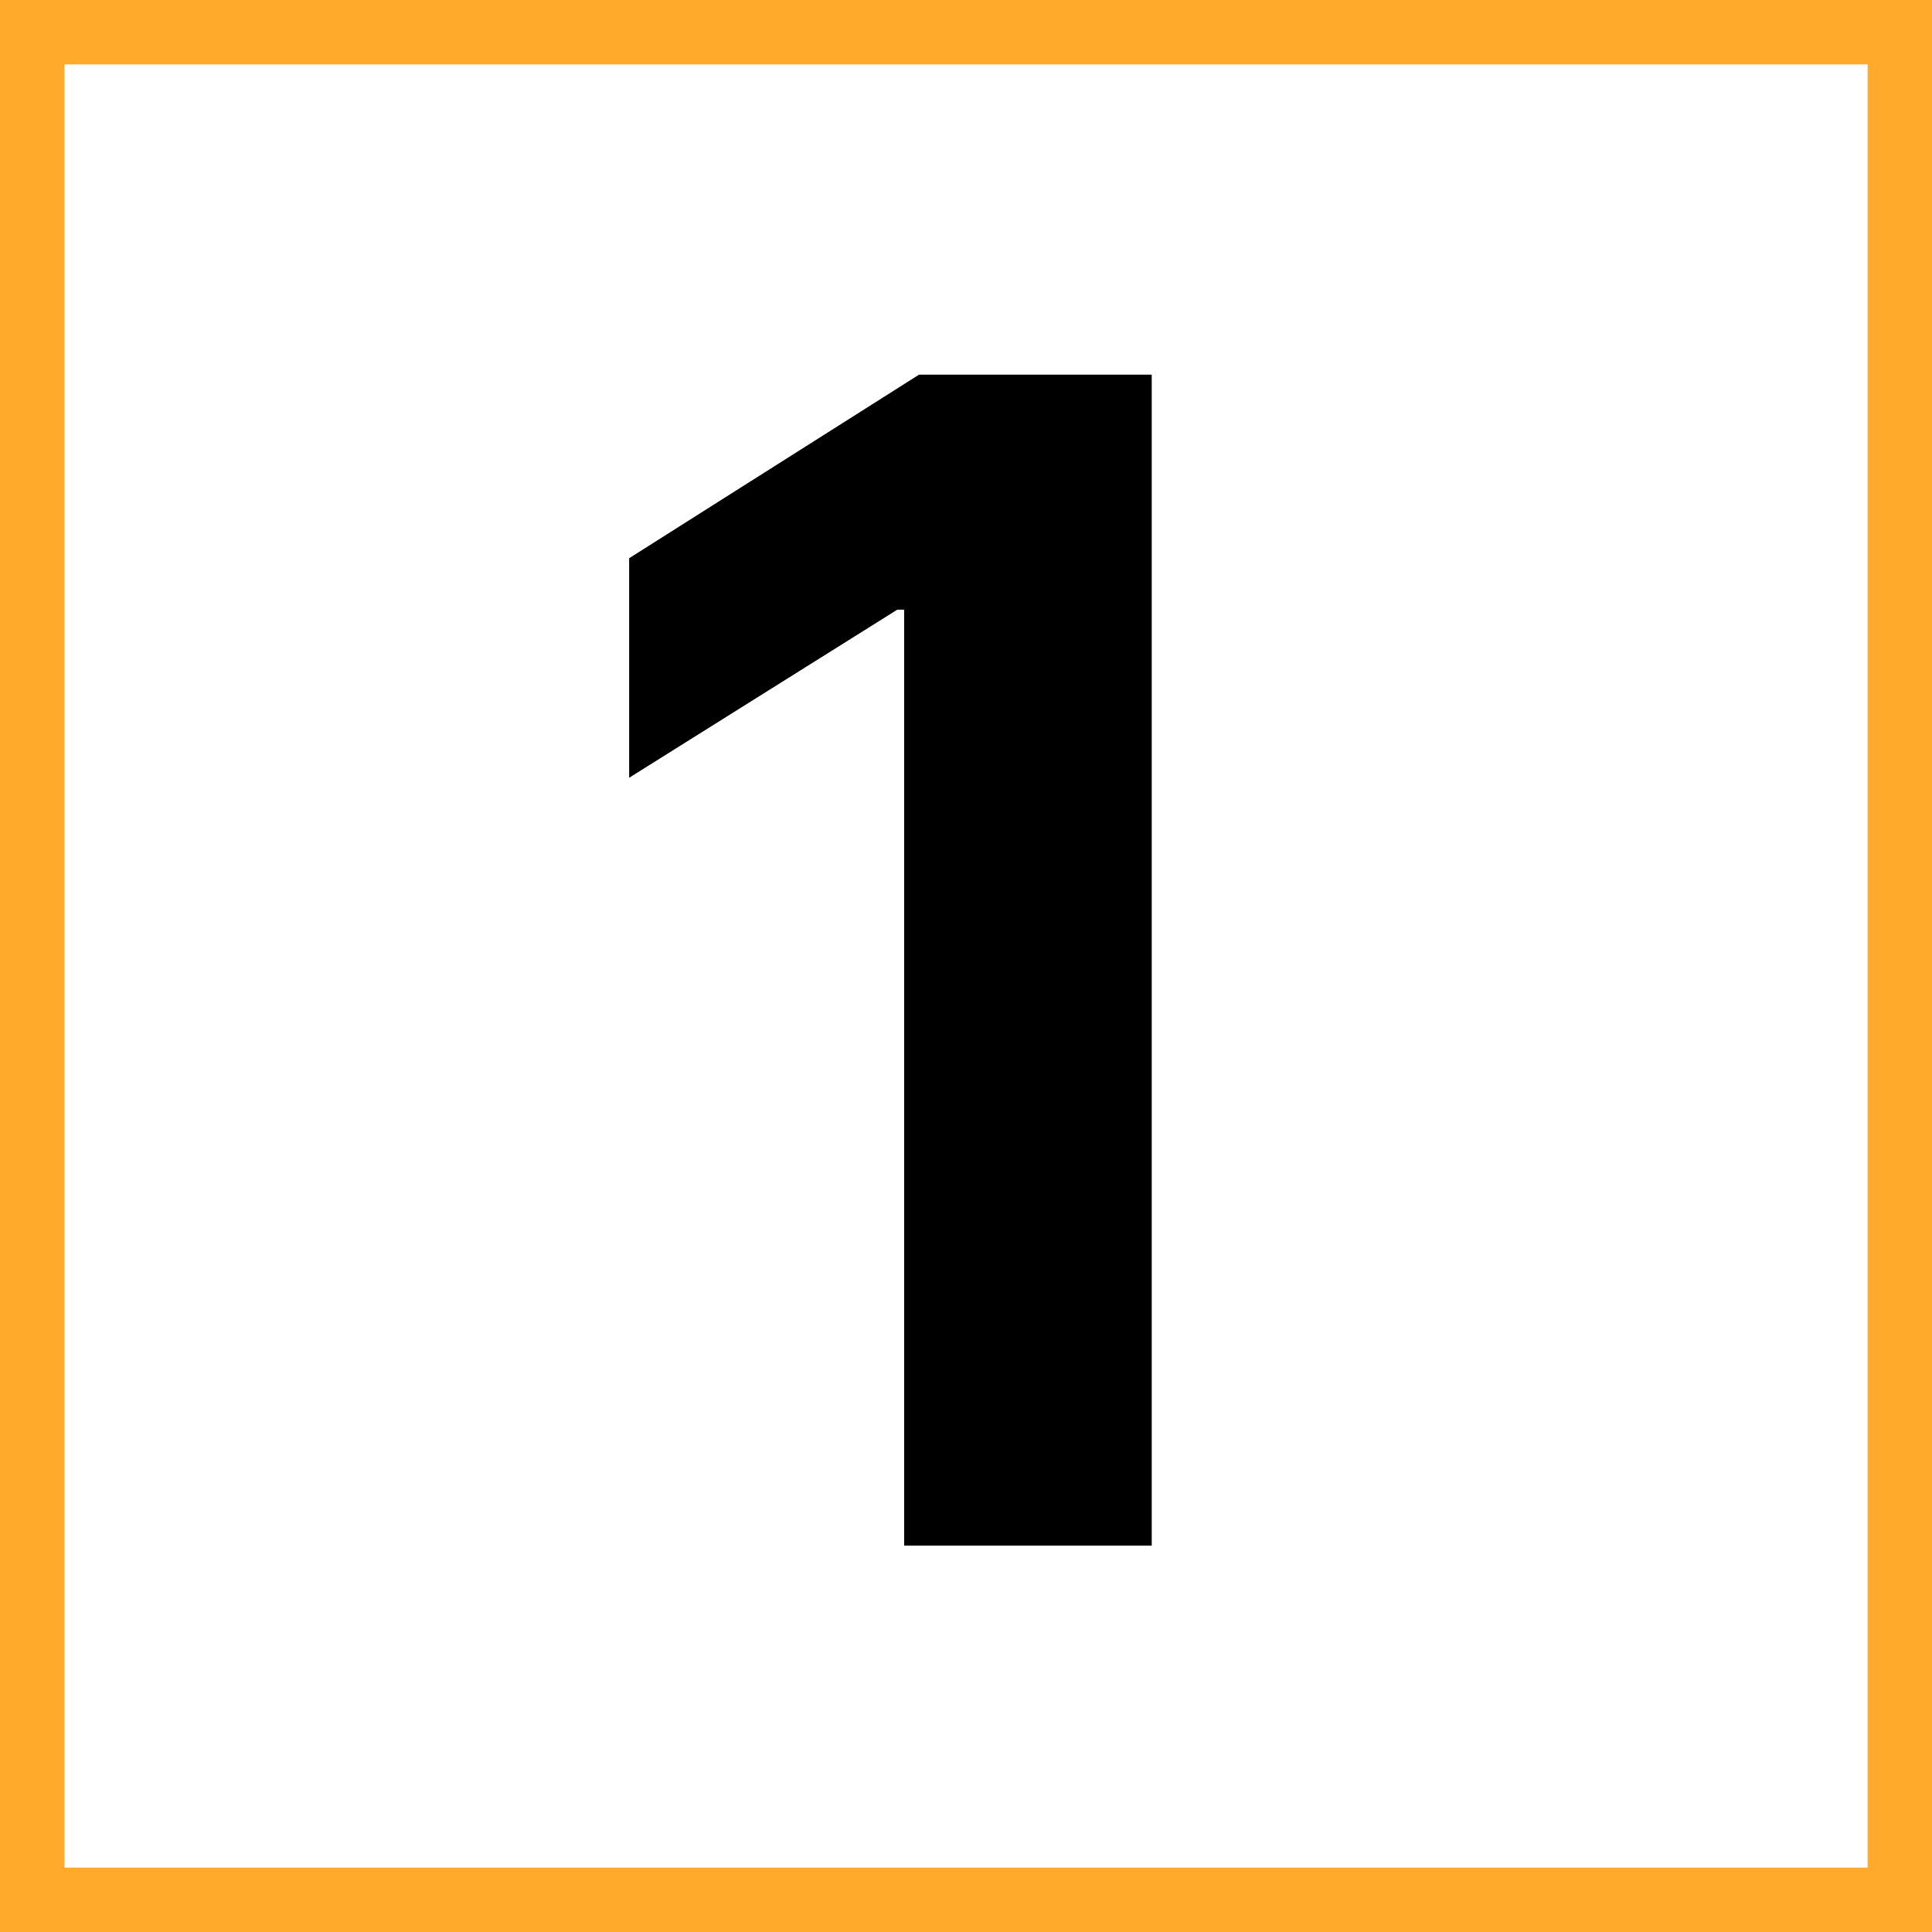
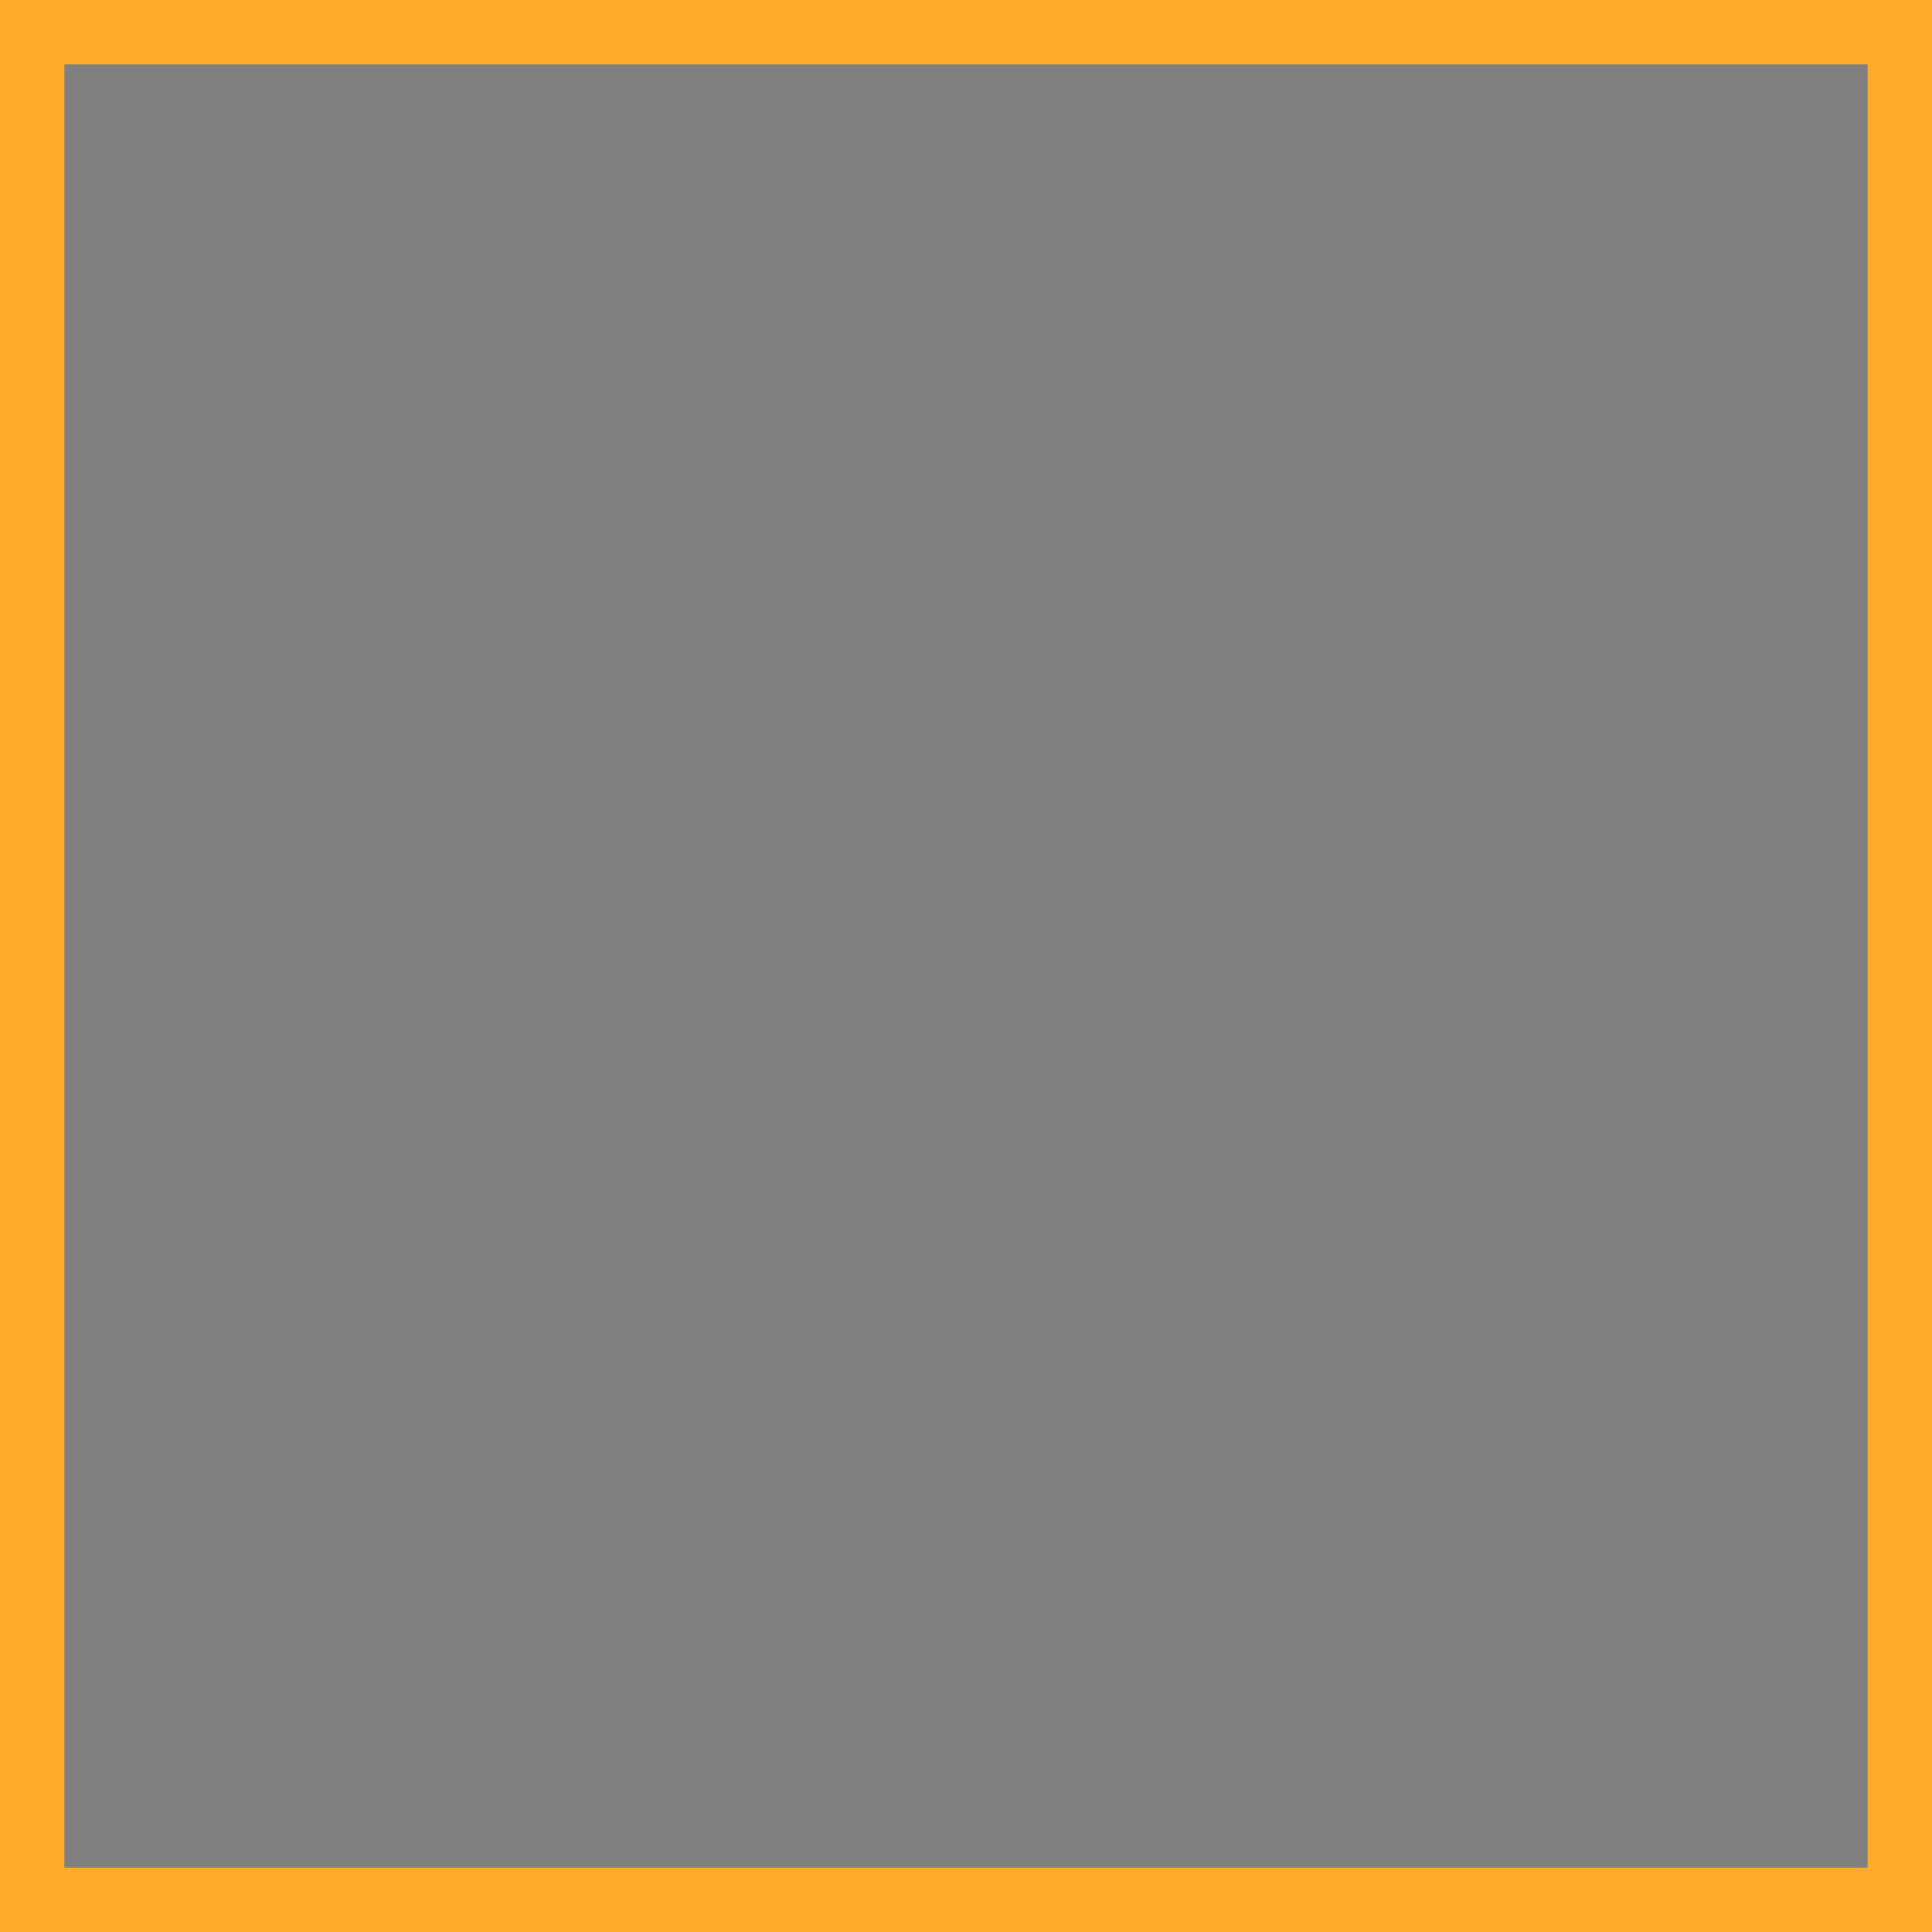
<svg xmlns="http://www.w3.org/2000/svg" width="60" height="60" viewBox="0 0 60 60" fill="none">
  <rect x="0" y="0" width="60" height="60" fill="#808080" stroke="none" />
  <g clip-path="url(#clip0_736_6)">
    <rect width="60" height="60" fill="white" />
    <path d="M35.768 11.636V48H28.079V18.934H27.866L19.539 24.154V17.336L28.541 11.636H35.768Z" fill="black" />
  </g>
  <rect x="1" y="1" width="58" height="58" stroke="#FFAA2B" stroke-width="2" />
  <defs>
    <clipPath id="clip0_736_6">
-       <rect width="60" height="60" fill="white" />
-     </clipPath>
+       </clipPath>
  </defs>
</svg>